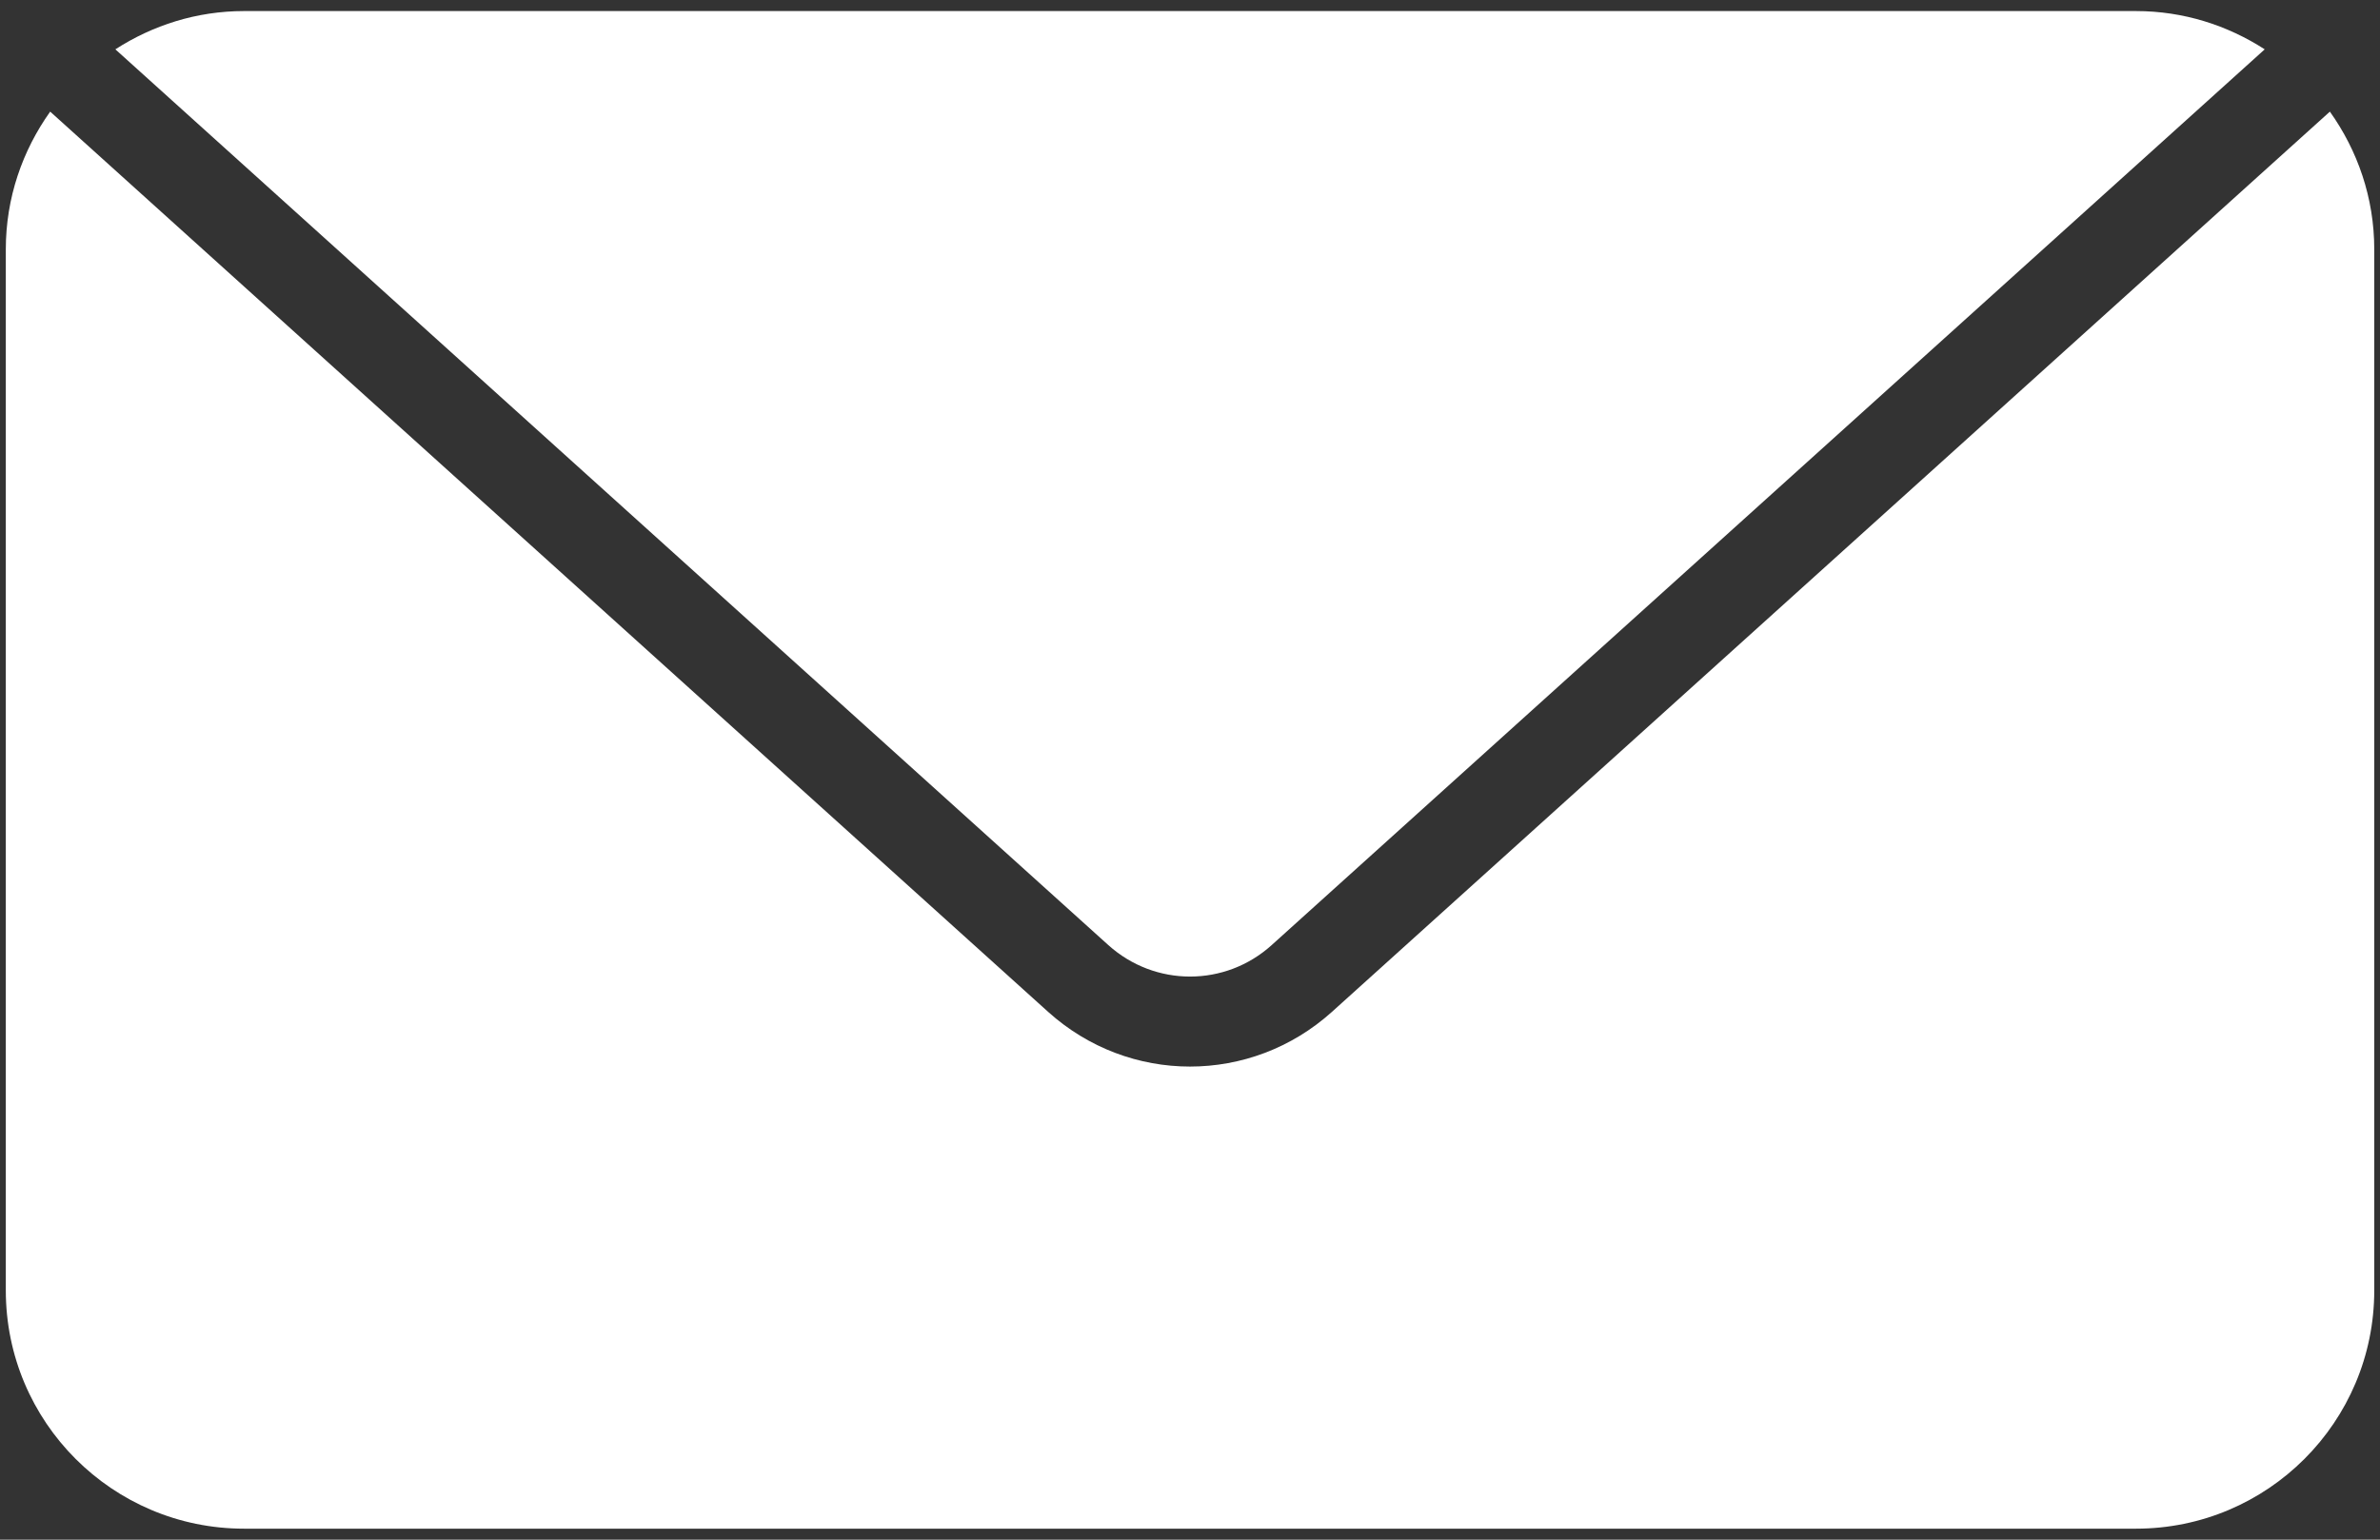
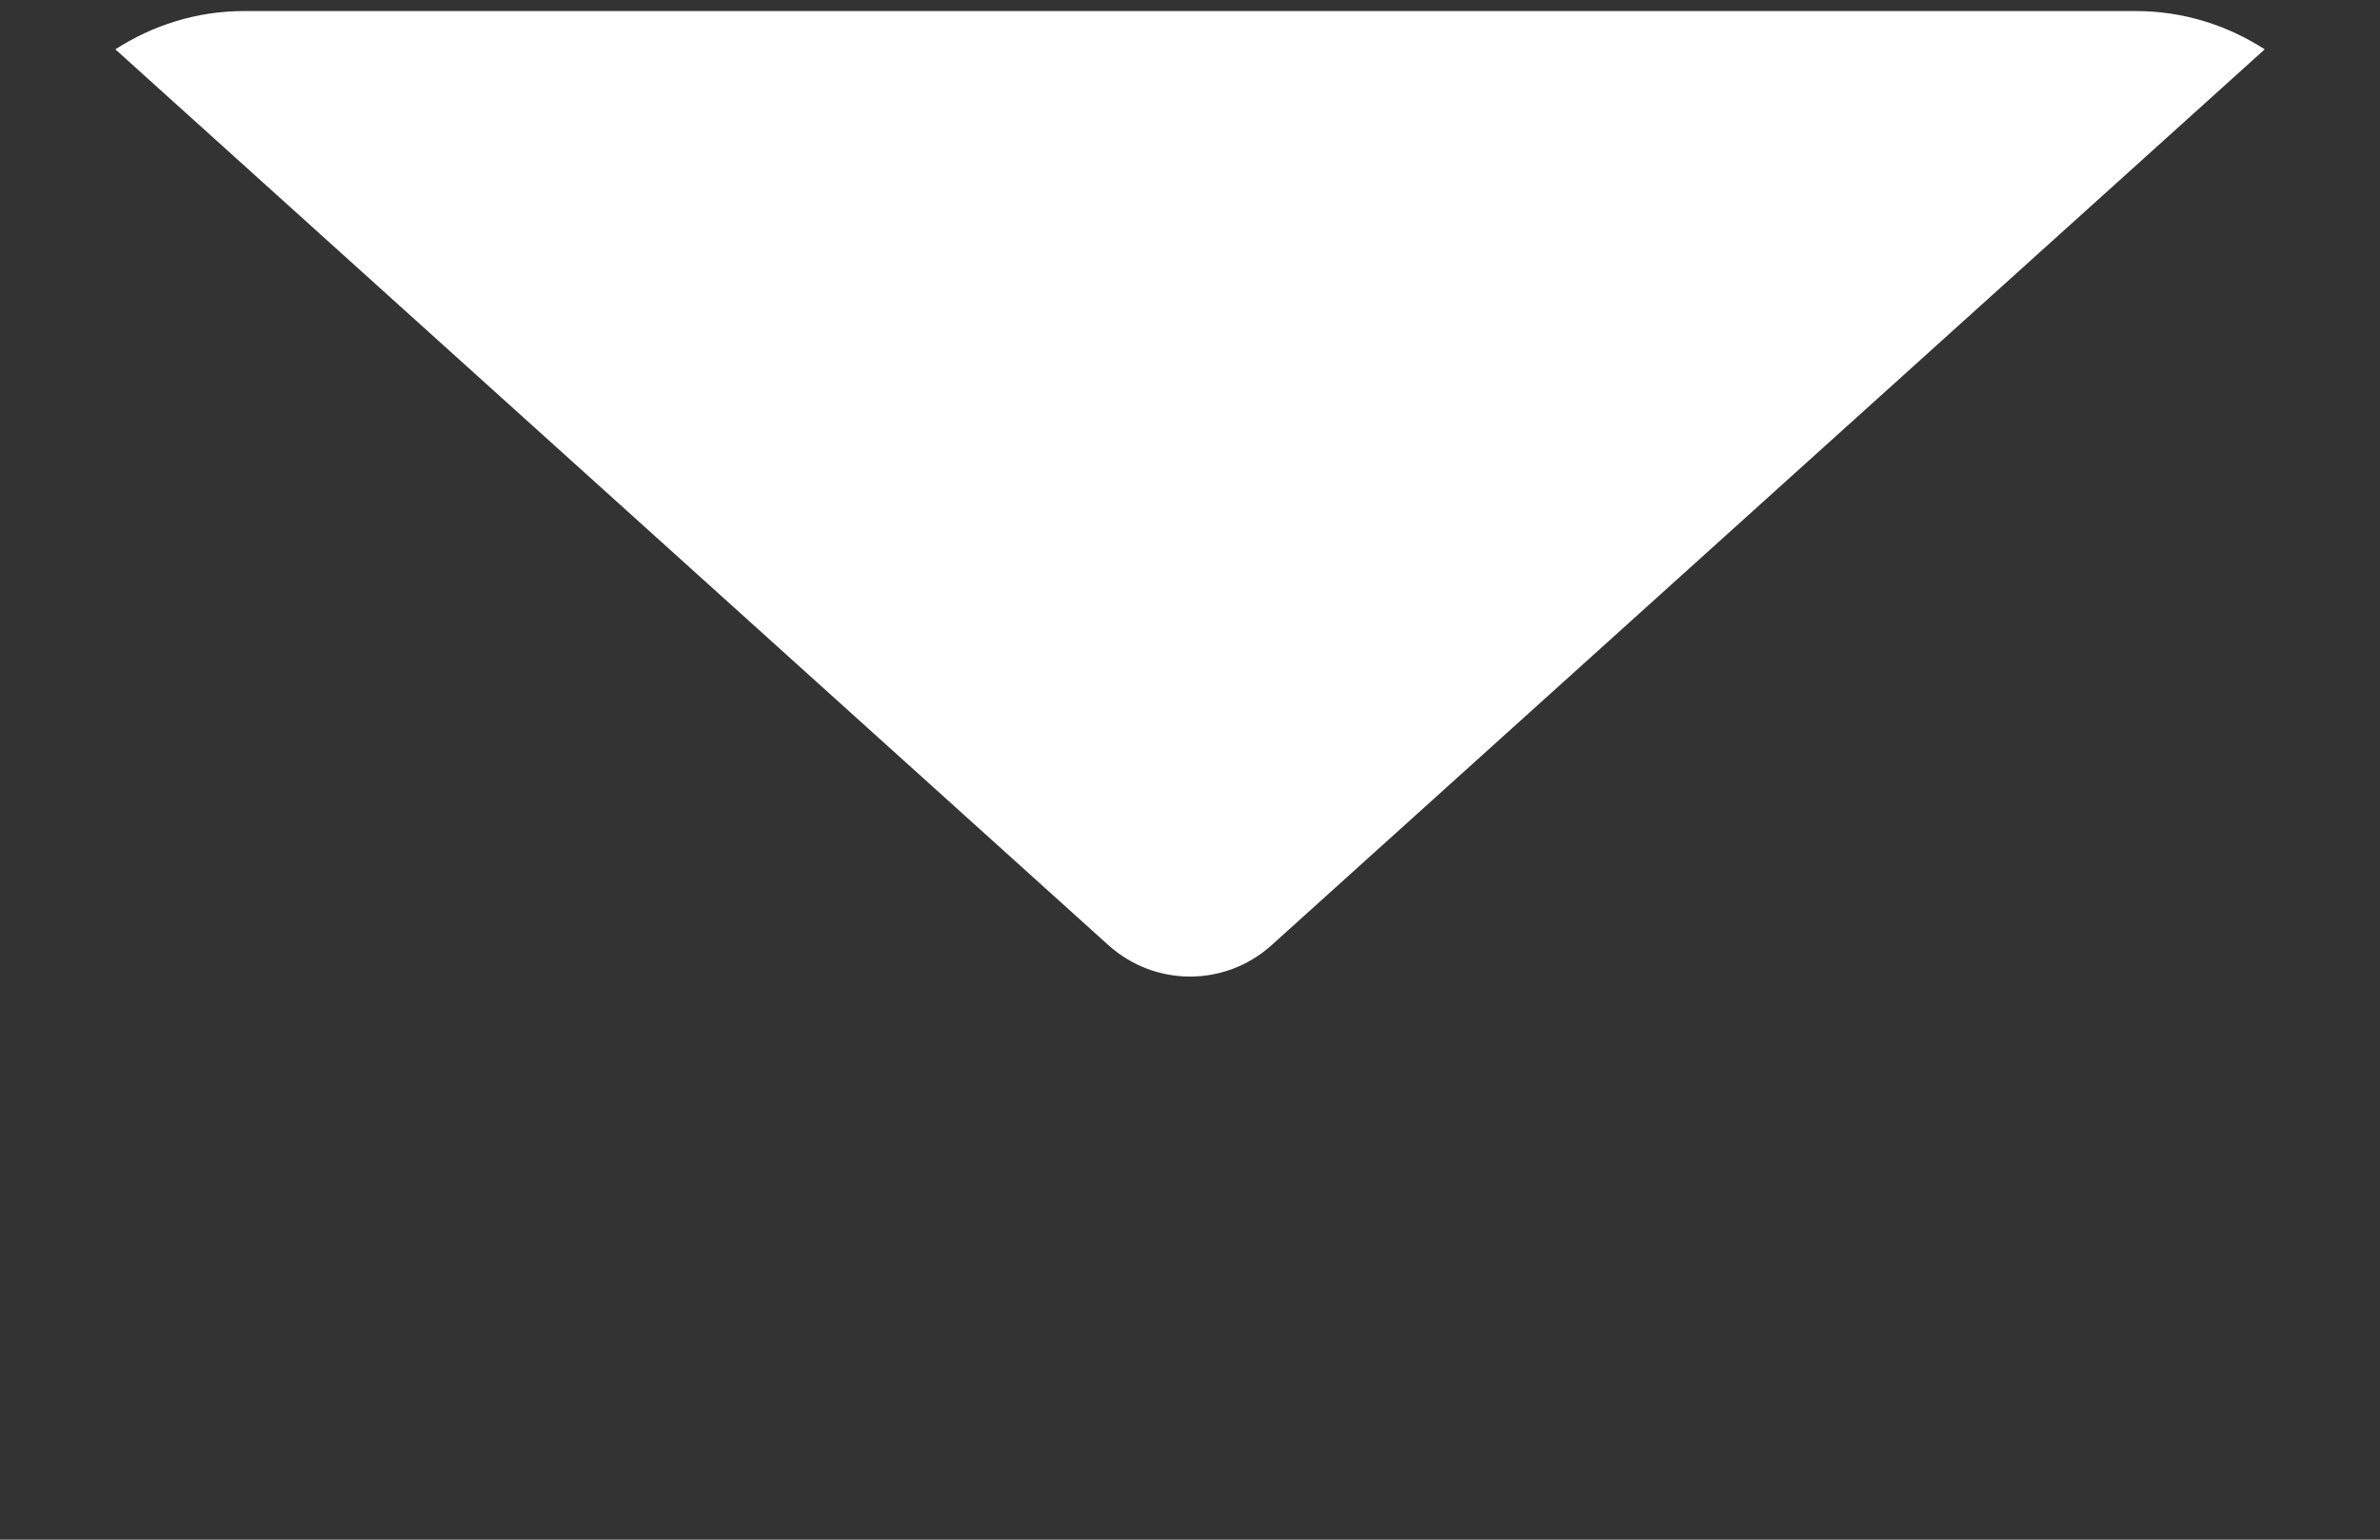
<svg xmlns="http://www.w3.org/2000/svg" id="_レイヤー_1" data-name="レイヤー_1" width="34" height="22" version="1.1" viewBox="0 0 34 22">
  <rect x="0" y="0" width="34" height="22" fill="#333333" stroke="none" />
  <defs>
    <style>
      .st0 {
        fill: #fff;
      }
    </style>
  </defs>
  <path class="st0" d="M15.833,13.504c.666.6,1.67.6,2.334,0L32.353.705c-.531-.343-1.16-.547-1.839-.547H3.487c-.679,0-1.308.204-1.839.547l14.186,12.8Z" />
-   <path class="st0" d="M19.028,14.458c-.578.521-1.303.782-2.028.782-.725,0-1.449-.261-2.027-.782L.717,1.595C.321,2.151.083,2.827.083,3.562v14.877c0,1.88,1.524,3.404,3.404,3.404h27.027c1.88,0,3.404-1.524,3.404-3.404V3.562c0-.735-.238-1.411-.634-1.967l-14.256,12.863Z" />
</svg>